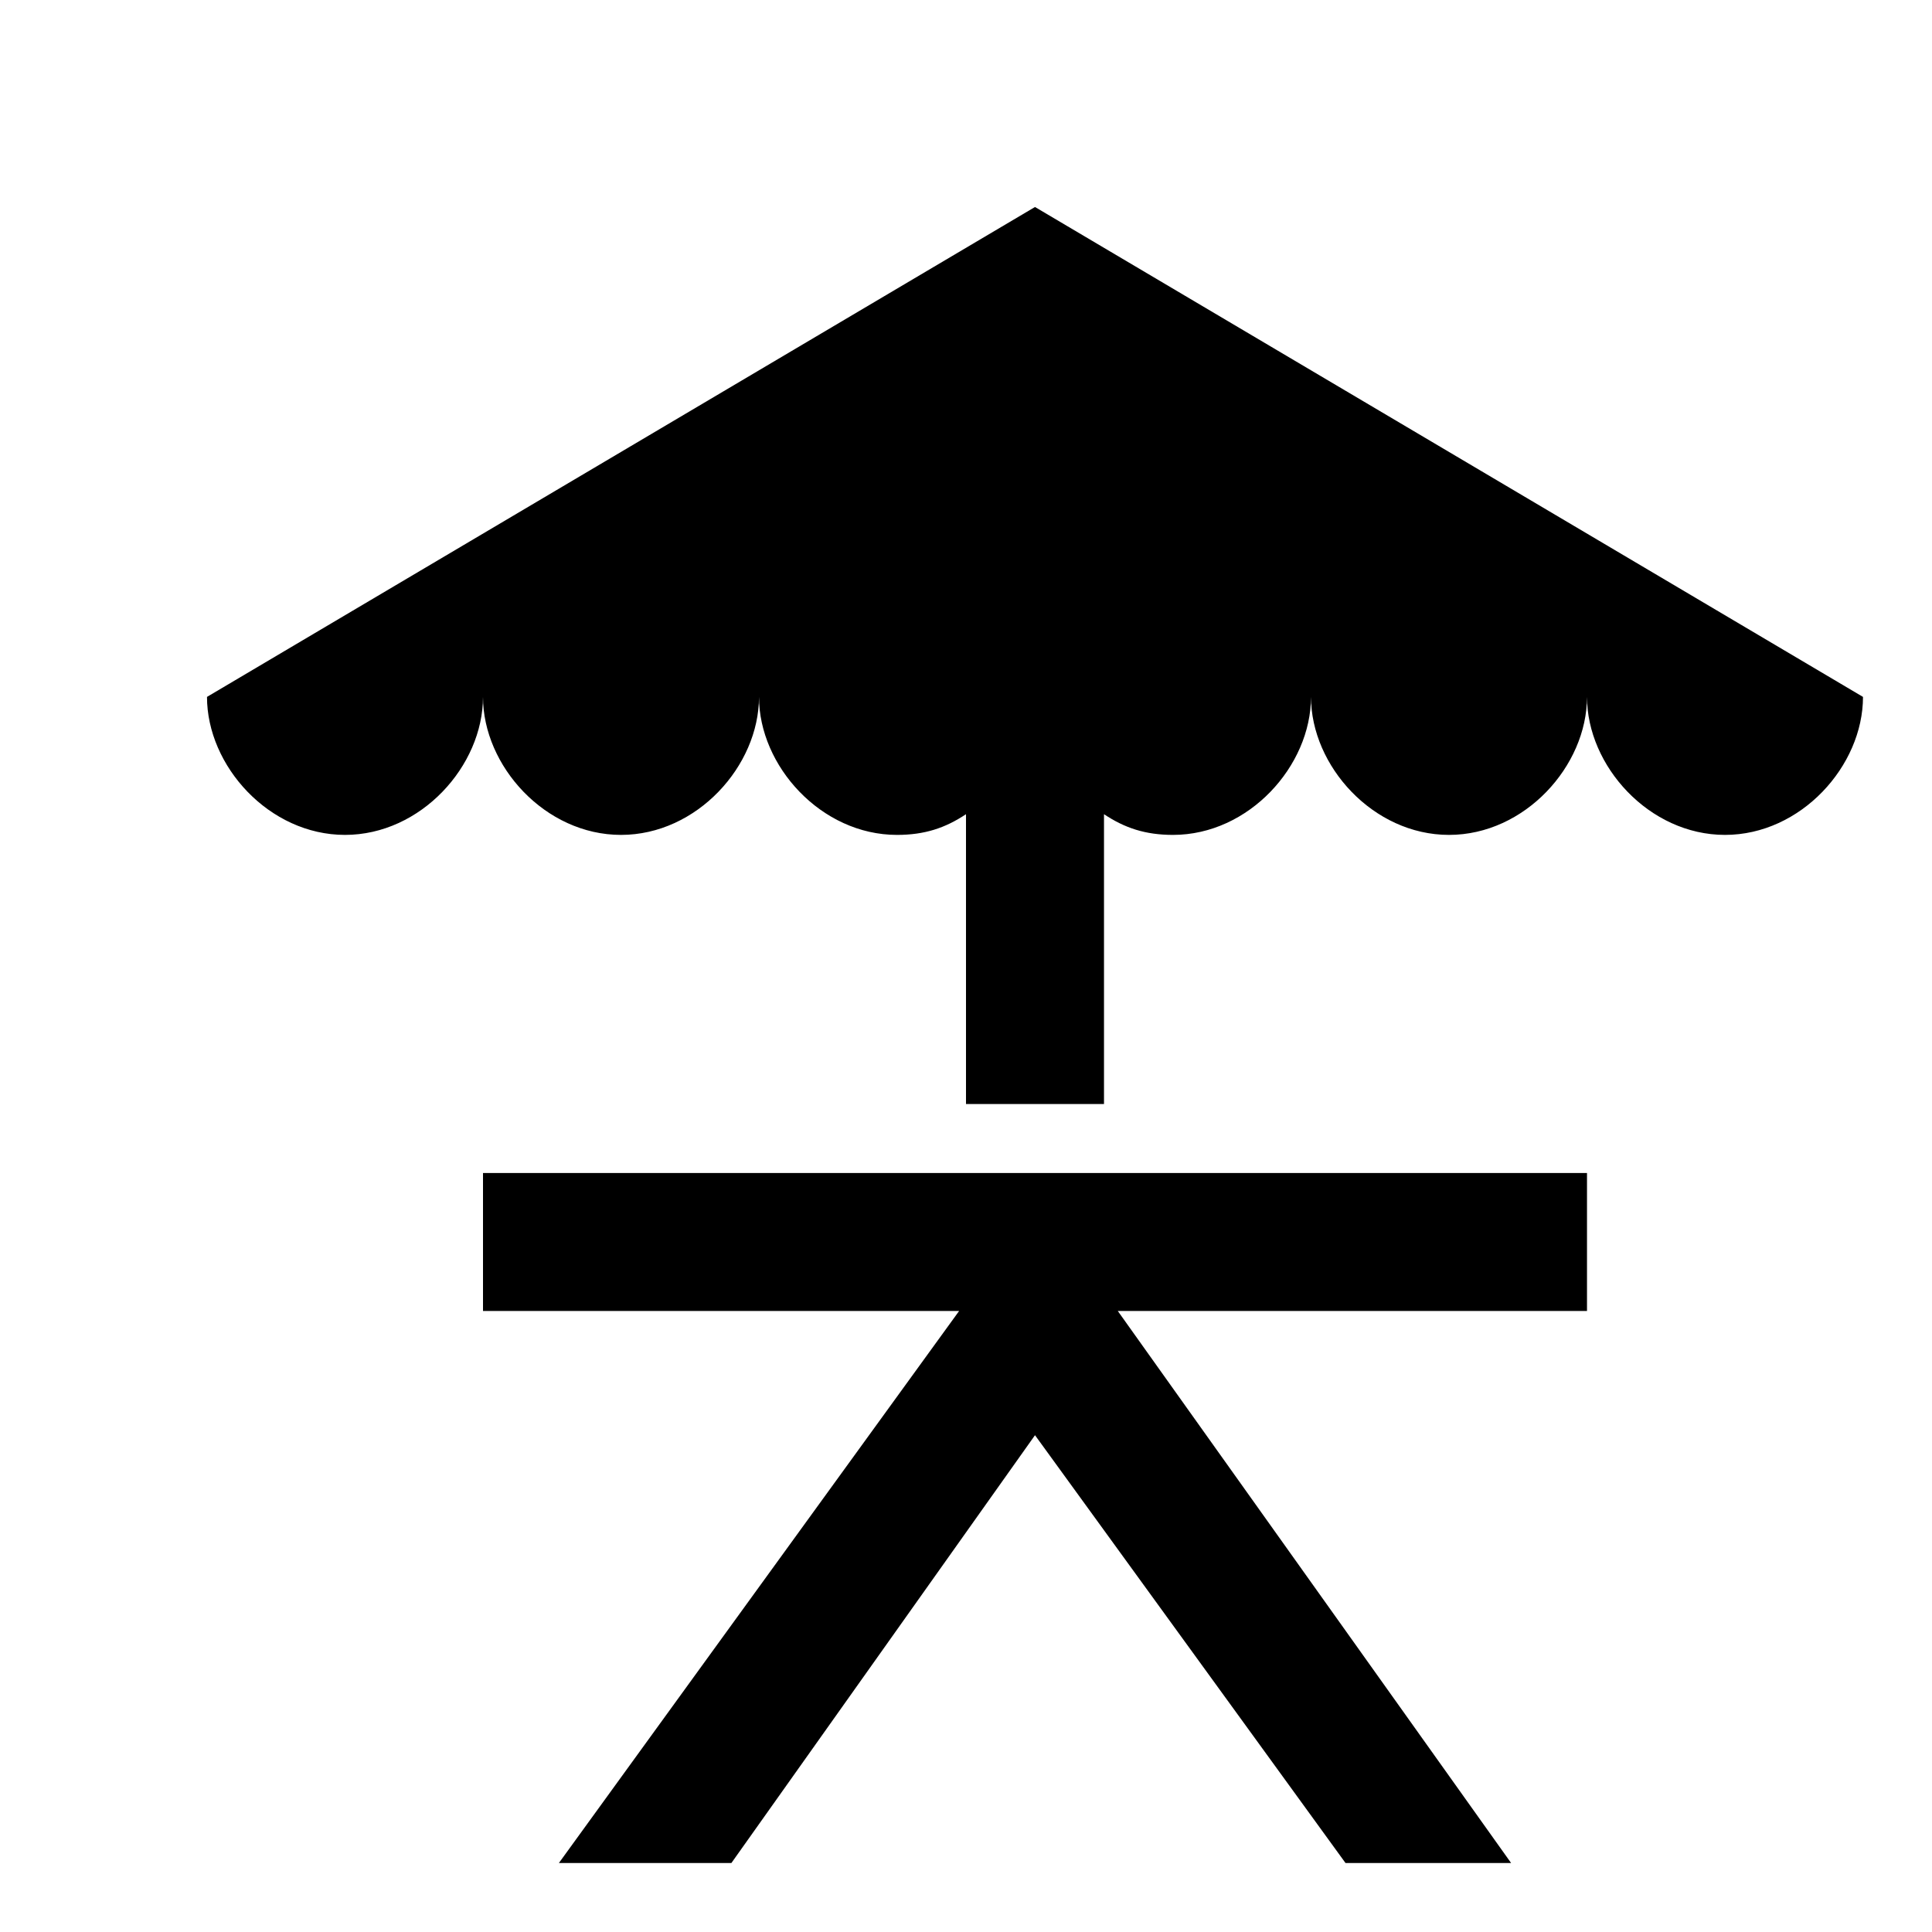
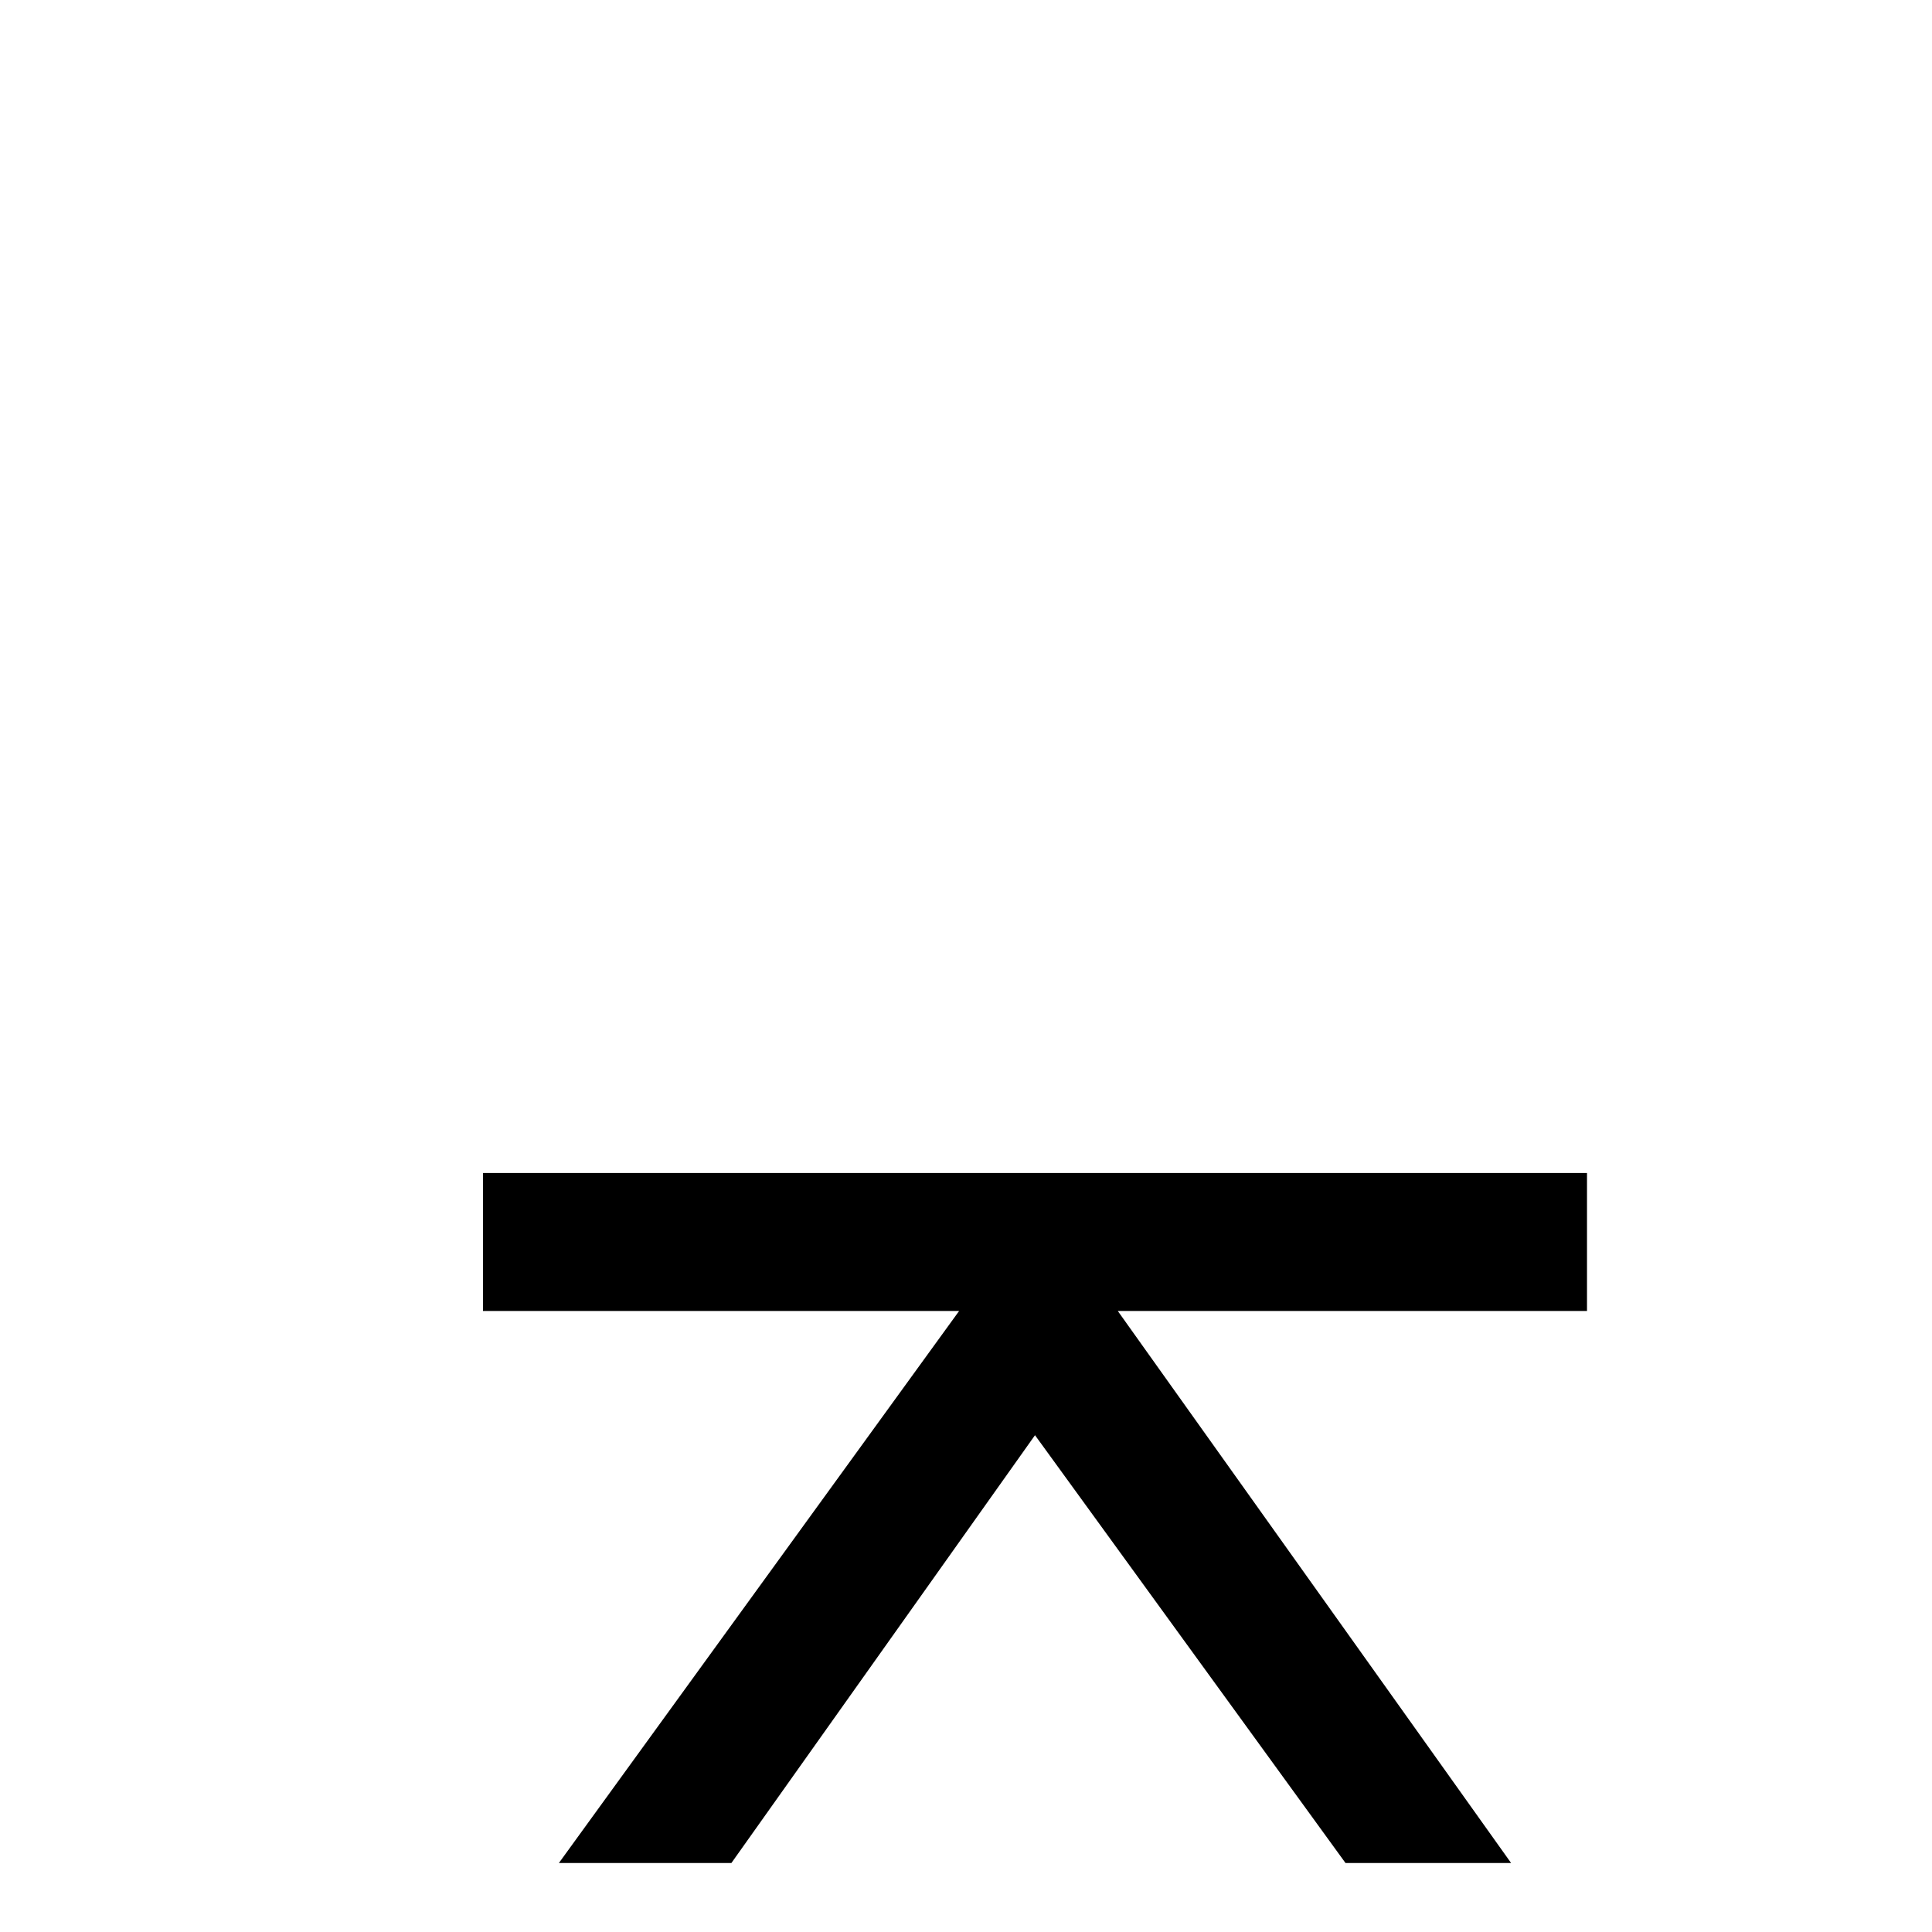
<svg xmlns="http://www.w3.org/2000/svg" version="1.2" baseProfile="tiny" id="Layer_1" x="0px" y="0px" viewBox="-3 -3 28 28" xml:space="preserve">
  <polygon points="4,14 4,16 10.9,16 5.1,24 7.6,24 12,17.8 16.5,24 18.9,24 13.2,16 20,16 20,14 " />
-   <path fill="#000000" d="M0,7.1c0,1,0.9,2,2,2c1.1,0,2-1,2-2c0,1,0.9,2,2,2c1.1,0,2-1,2-2c0,1,0.9,2,2,2c0.4,0,0.7-0.1,1-0.3V13h2V8.8  c0.3,0.2,0.6,0.3,1,0.3c1.1,0,2-1,2-2c0,1,0.9,2,2,2c1.1,0,2-1,2-2c0,1,0.9,2,2,2c1.1,0,2-1,2-2L12,0L0,7.1z" />
</svg>